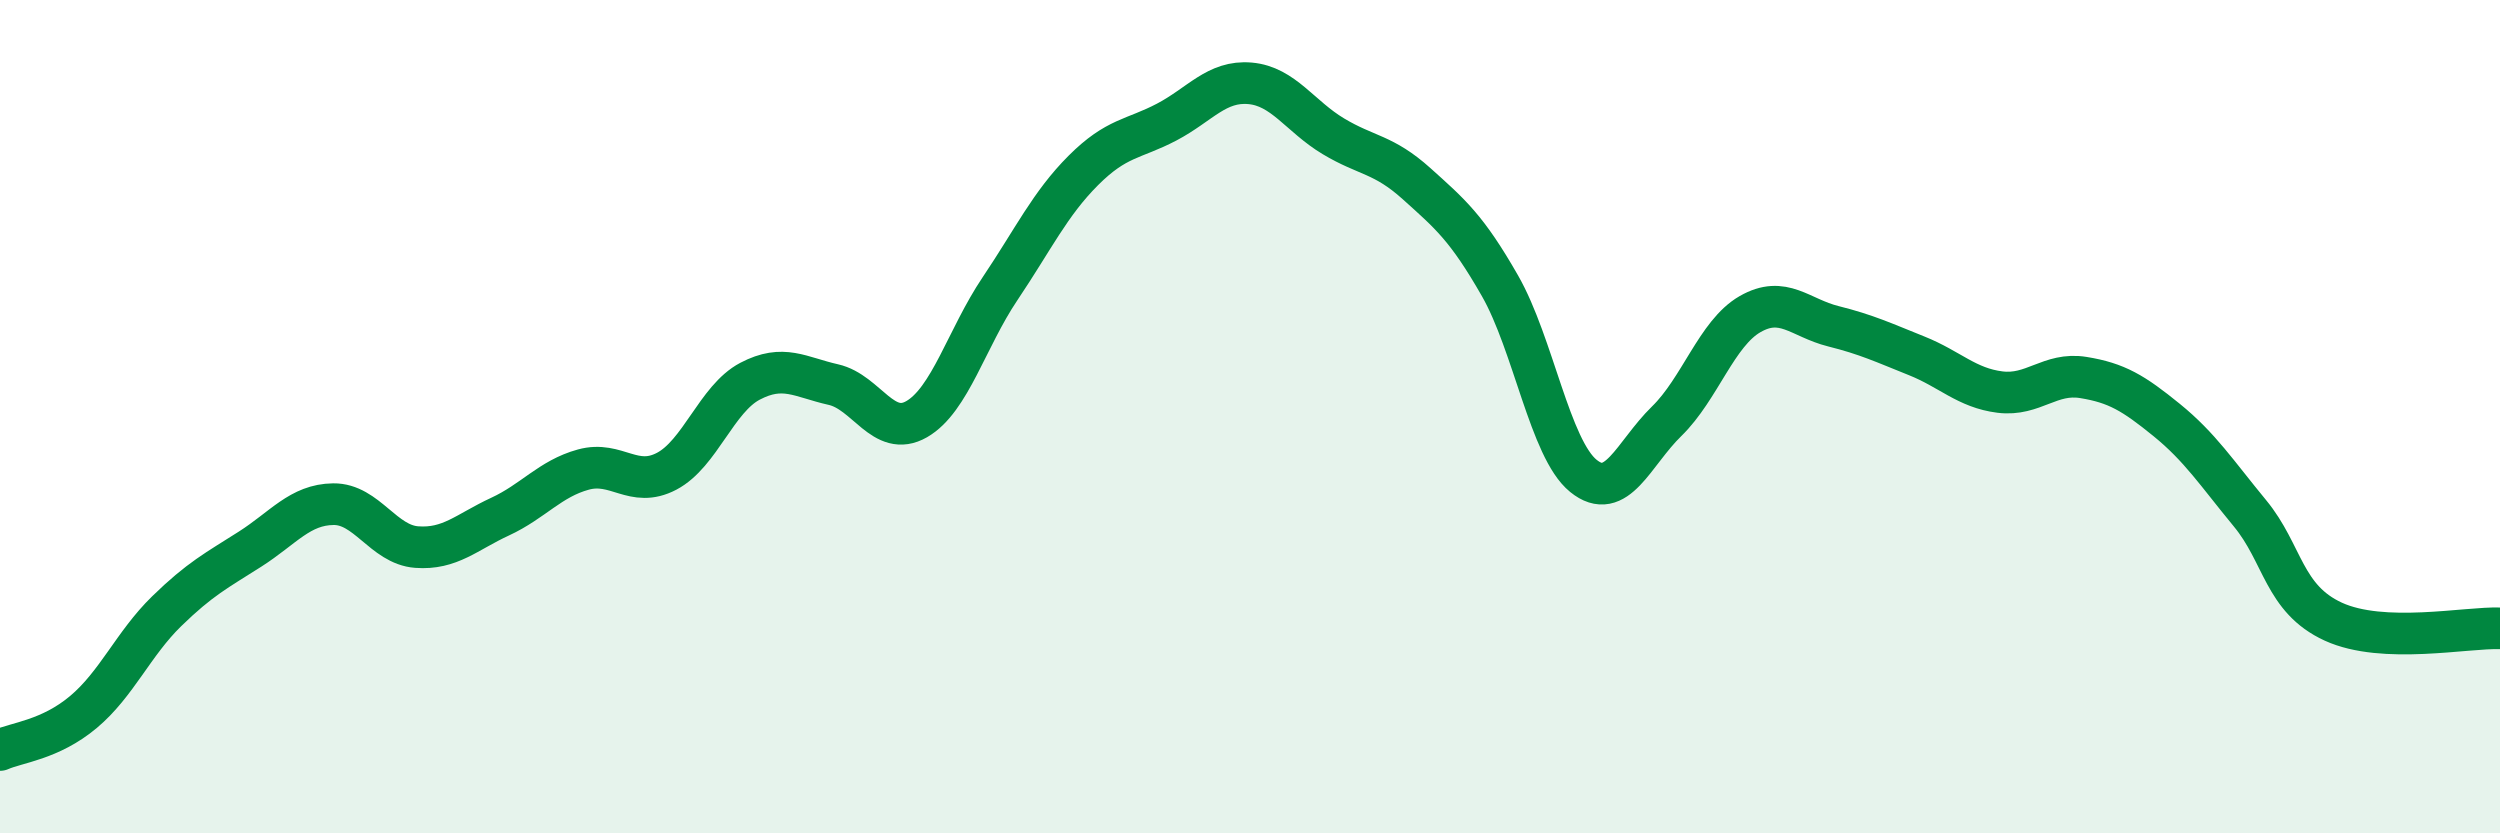
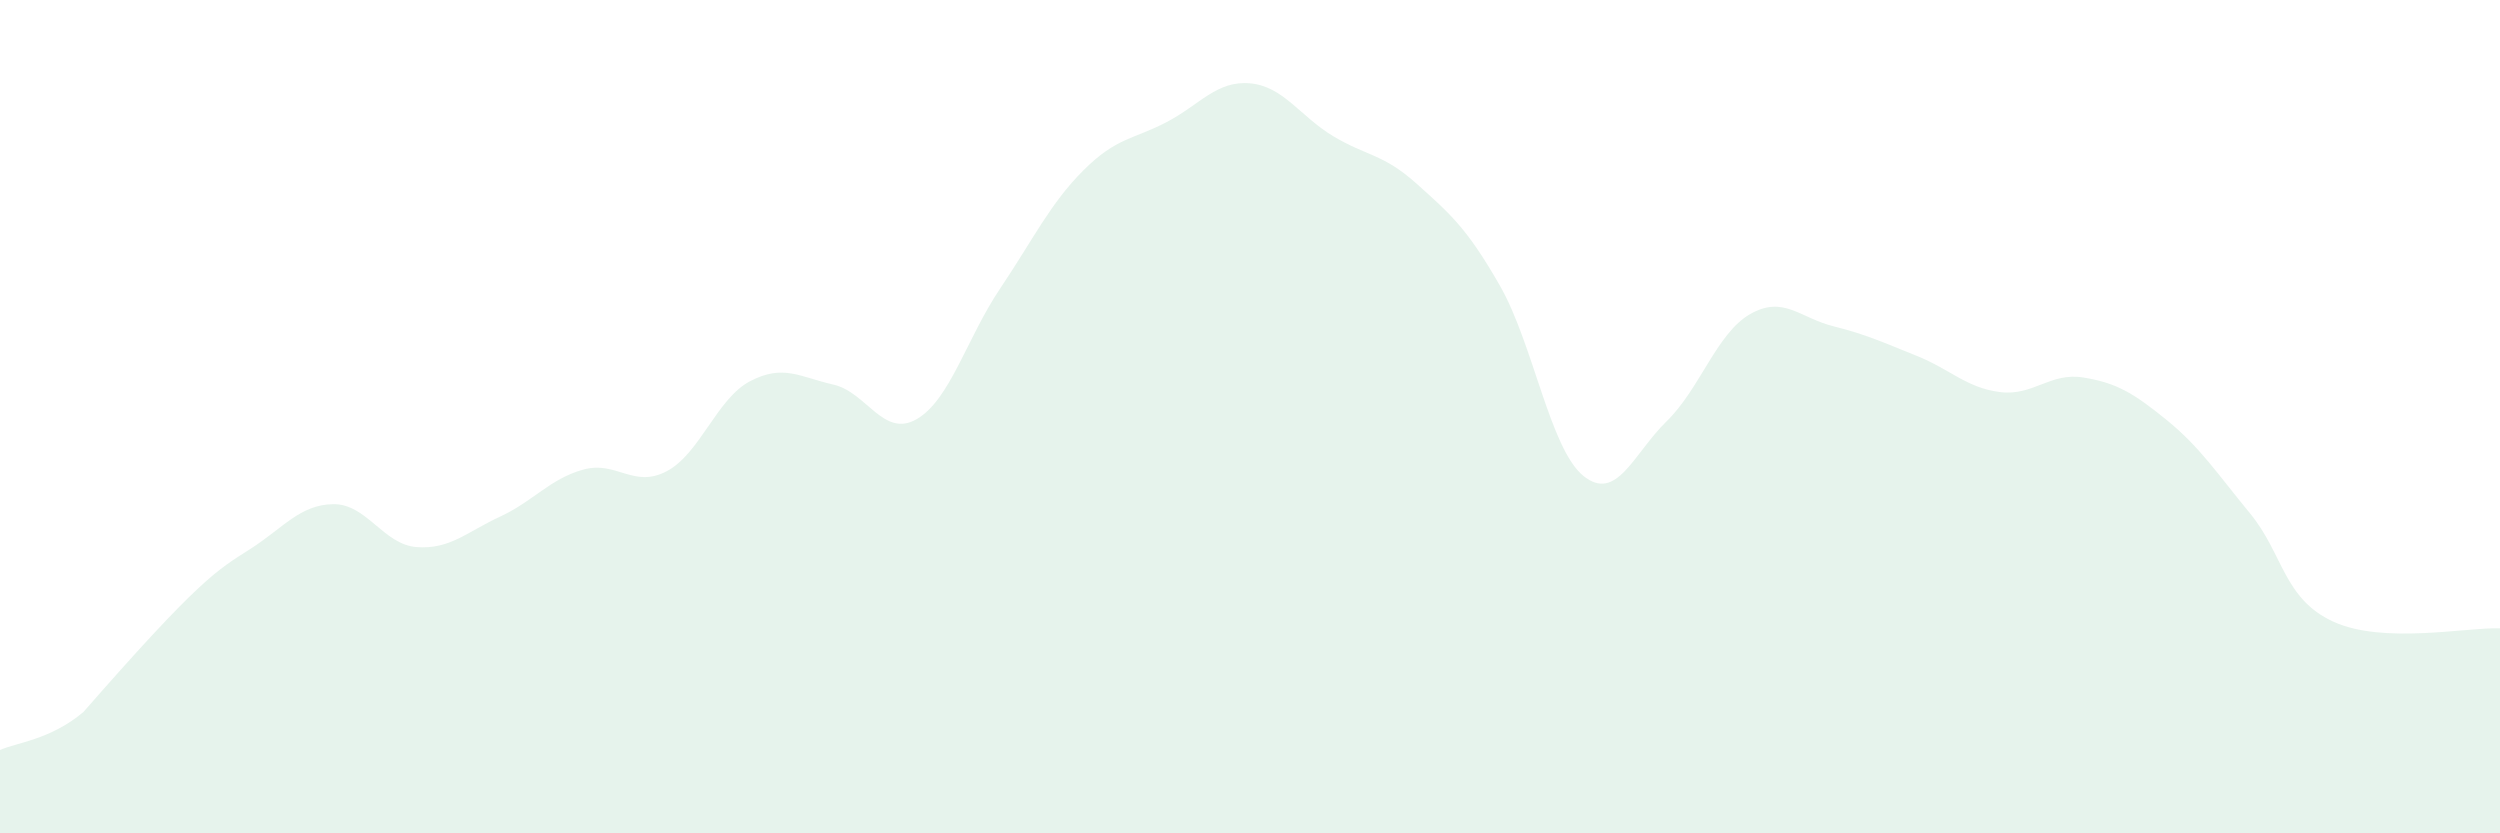
<svg xmlns="http://www.w3.org/2000/svg" width="60" height="20" viewBox="0 0 60 20">
-   <path d="M 0,18 C 0.4,17.82 1.2,17.76 2,17.09 C 2.8,16.42 3.2,15.45 4,14.67 C 4.8,13.89 5.2,13.69 6,13.18 C 6.8,12.67 7.2,12.11 8,12.1 C 8.8,12.09 9.2,13.07 10,13.13 C 10.8,13.19 11.2,12.77 12,12.4 C 12.8,12.03 13.2,11.49 14,11.27 C 14.8,11.05 15.2,11.73 16,11.31 C 16.8,10.89 17.2,9.57 18,9.15 C 18.8,8.73 19.2,9.05 20,9.23 C 20.8,9.41 21.2,10.52 22,10.06 C 22.8,9.6 23.2,8.12 24,6.93 C 24.8,5.74 25.2,4.89 26,4.09 C 26.8,3.29 27.2,3.35 28,2.93 C 28.8,2.51 29.2,1.93 30,2 C 30.8,2.07 31.2,2.79 32,3.27 C 32.8,3.75 33.2,3.69 34,4.41 C 34.8,5.13 35.2,5.46 36,6.86 C 36.8,8.26 37.2,10.77 38,11.42 C 38.8,12.07 39.2,10.89 40,10.11 C 40.8,9.33 41.2,8 42,7.54 C 42.8,7.08 43.2,7.63 44,7.83 C 44.8,8.03 45.2,8.22 46,8.54 C 46.8,8.86 47.2,9.31 48,9.41 C 48.8,9.51 49.2,8.93 50,9.06 C 50.8,9.19 51.2,9.43 52,10.08 C 52.8,10.73 53.2,11.35 54,12.32 C 54.8,13.29 54.8,14.37 56,14.92 C 57.2,15.47 59.2,15.05 60,15.08L60 20L0 20Z" fill="#008740" opacity="0.1" stroke-linecap="round" stroke-linejoin="round" />
-   <path d="M 0,18 C 0.4,17.82 1.2,17.76 2,17.09 C 2.8,16.42 3.2,15.45 4,14.67 C 4.8,13.89 5.2,13.69 6,13.18 C 6.8,12.67 7.2,12.11 8,12.1 C 8.8,12.09 9.2,13.07 10,13.13 C 10.8,13.19 11.2,12.77 12,12.4 C 12.8,12.03 13.2,11.49 14,11.27 C 14.8,11.05 15.2,11.73 16,11.31 C 16.8,10.89 17.2,9.57 18,9.15 C 18.8,8.73 19.2,9.05 20,9.23 C 20.8,9.41 21.2,10.52 22,10.06 C 22.8,9.6 23.2,8.12 24,6.93 C 24.8,5.74 25.2,4.89 26,4.09 C 26.8,3.29 27.2,3.35 28,2.93 C 28.8,2.51 29.2,1.93 30,2 C 30.8,2.07 31.2,2.79 32,3.27 C 32.8,3.75 33.2,3.69 34,4.41 C 34.8,5.13 35.2,5.46 36,6.86 C 36.8,8.26 37.2,10.77 38,11.42 C 38.8,12.07 39.2,10.89 40,10.11 C 40.8,9.33 41.2,8 42,7.54 C 42.8,7.08 43.2,7.63 44,7.83 C 44.8,8.03 45.2,8.22 46,8.54 C 46.8,8.86 47.2,9.31 48,9.41 C 48.8,9.51 49.2,8.93 50,9.06 C 50.8,9.19 51.2,9.43 52,10.08 C 52.8,10.73 53.2,11.35 54,12.32 C 54.8,13.29 54.8,14.37 56,14.92 C 57.2,15.47 59.2,15.05 60,15.08" stroke="#008740" stroke-width="1" fill="none" stroke-linecap="round" stroke-linejoin="round" />
+   <path d="M 0,18 C 0.4,17.82 1.2,17.76 2,17.09 C 4.8,13.89 5.2,13.69 6,13.18 C 6.8,12.67 7.2,12.11 8,12.1 C 8.8,12.09 9.2,13.07 10,13.13 C 10.8,13.19 11.2,12.77 12,12.4 C 12.8,12.03 13.2,11.49 14,11.27 C 14.8,11.05 15.2,11.73 16,11.31 C 16.8,10.89 17.2,9.57 18,9.15 C 18.8,8.73 19.2,9.05 20,9.23 C 20.8,9.41 21.2,10.52 22,10.06 C 22.8,9.6 23.2,8.12 24,6.93 C 24.8,5.74 25.2,4.89 26,4.09 C 26.8,3.29 27.2,3.35 28,2.93 C 28.8,2.51 29.2,1.93 30,2 C 30.8,2.07 31.2,2.79 32,3.27 C 32.8,3.75 33.2,3.69 34,4.41 C 34.8,5.13 35.2,5.46 36,6.86 C 36.8,8.26 37.2,10.77 38,11.42 C 38.8,12.07 39.2,10.89 40,10.11 C 40.8,9.33 41.2,8 42,7.54 C 42.8,7.08 43.2,7.63 44,7.83 C 44.8,8.03 45.2,8.22 46,8.54 C 46.8,8.86 47.2,9.31 48,9.41 C 48.8,9.51 49.2,8.93 50,9.06 C 50.8,9.19 51.2,9.43 52,10.08 C 52.8,10.73 53.2,11.35 54,12.32 C 54.8,13.29 54.8,14.37 56,14.92 C 57.2,15.47 59.2,15.05 60,15.08L60 20L0 20Z" fill="#008740" opacity="0.1" stroke-linecap="round" stroke-linejoin="round" />
</svg>